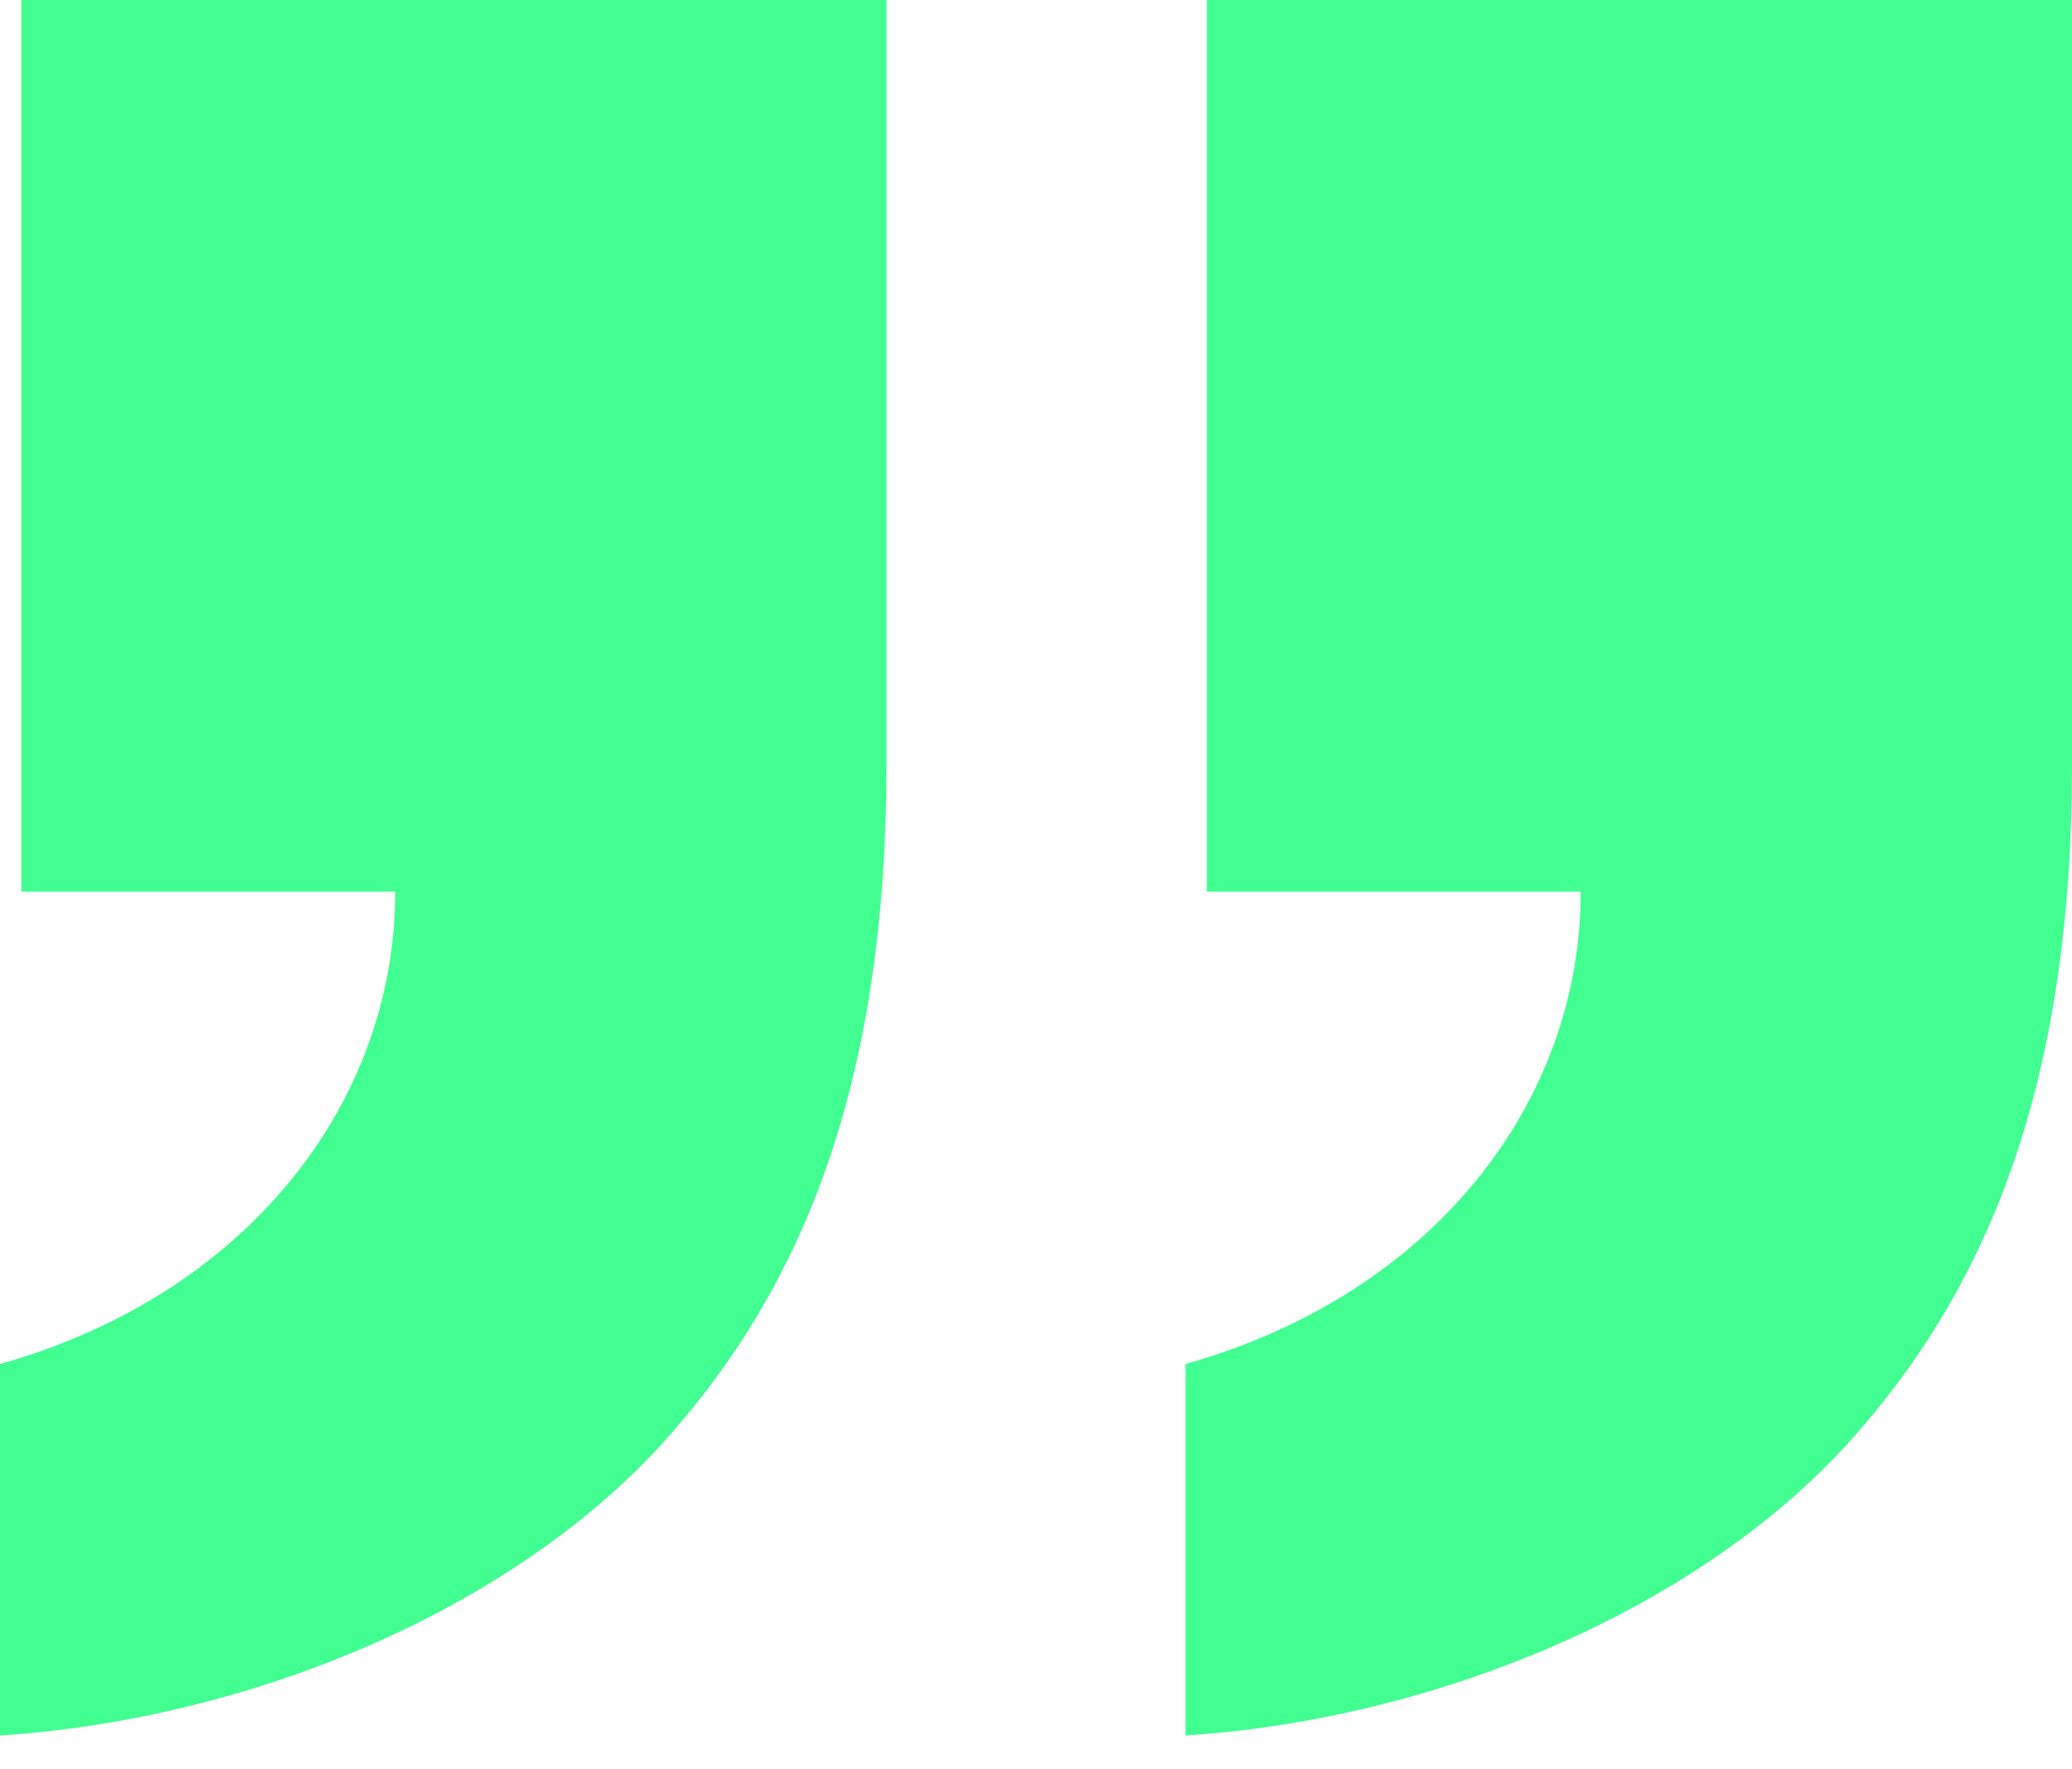
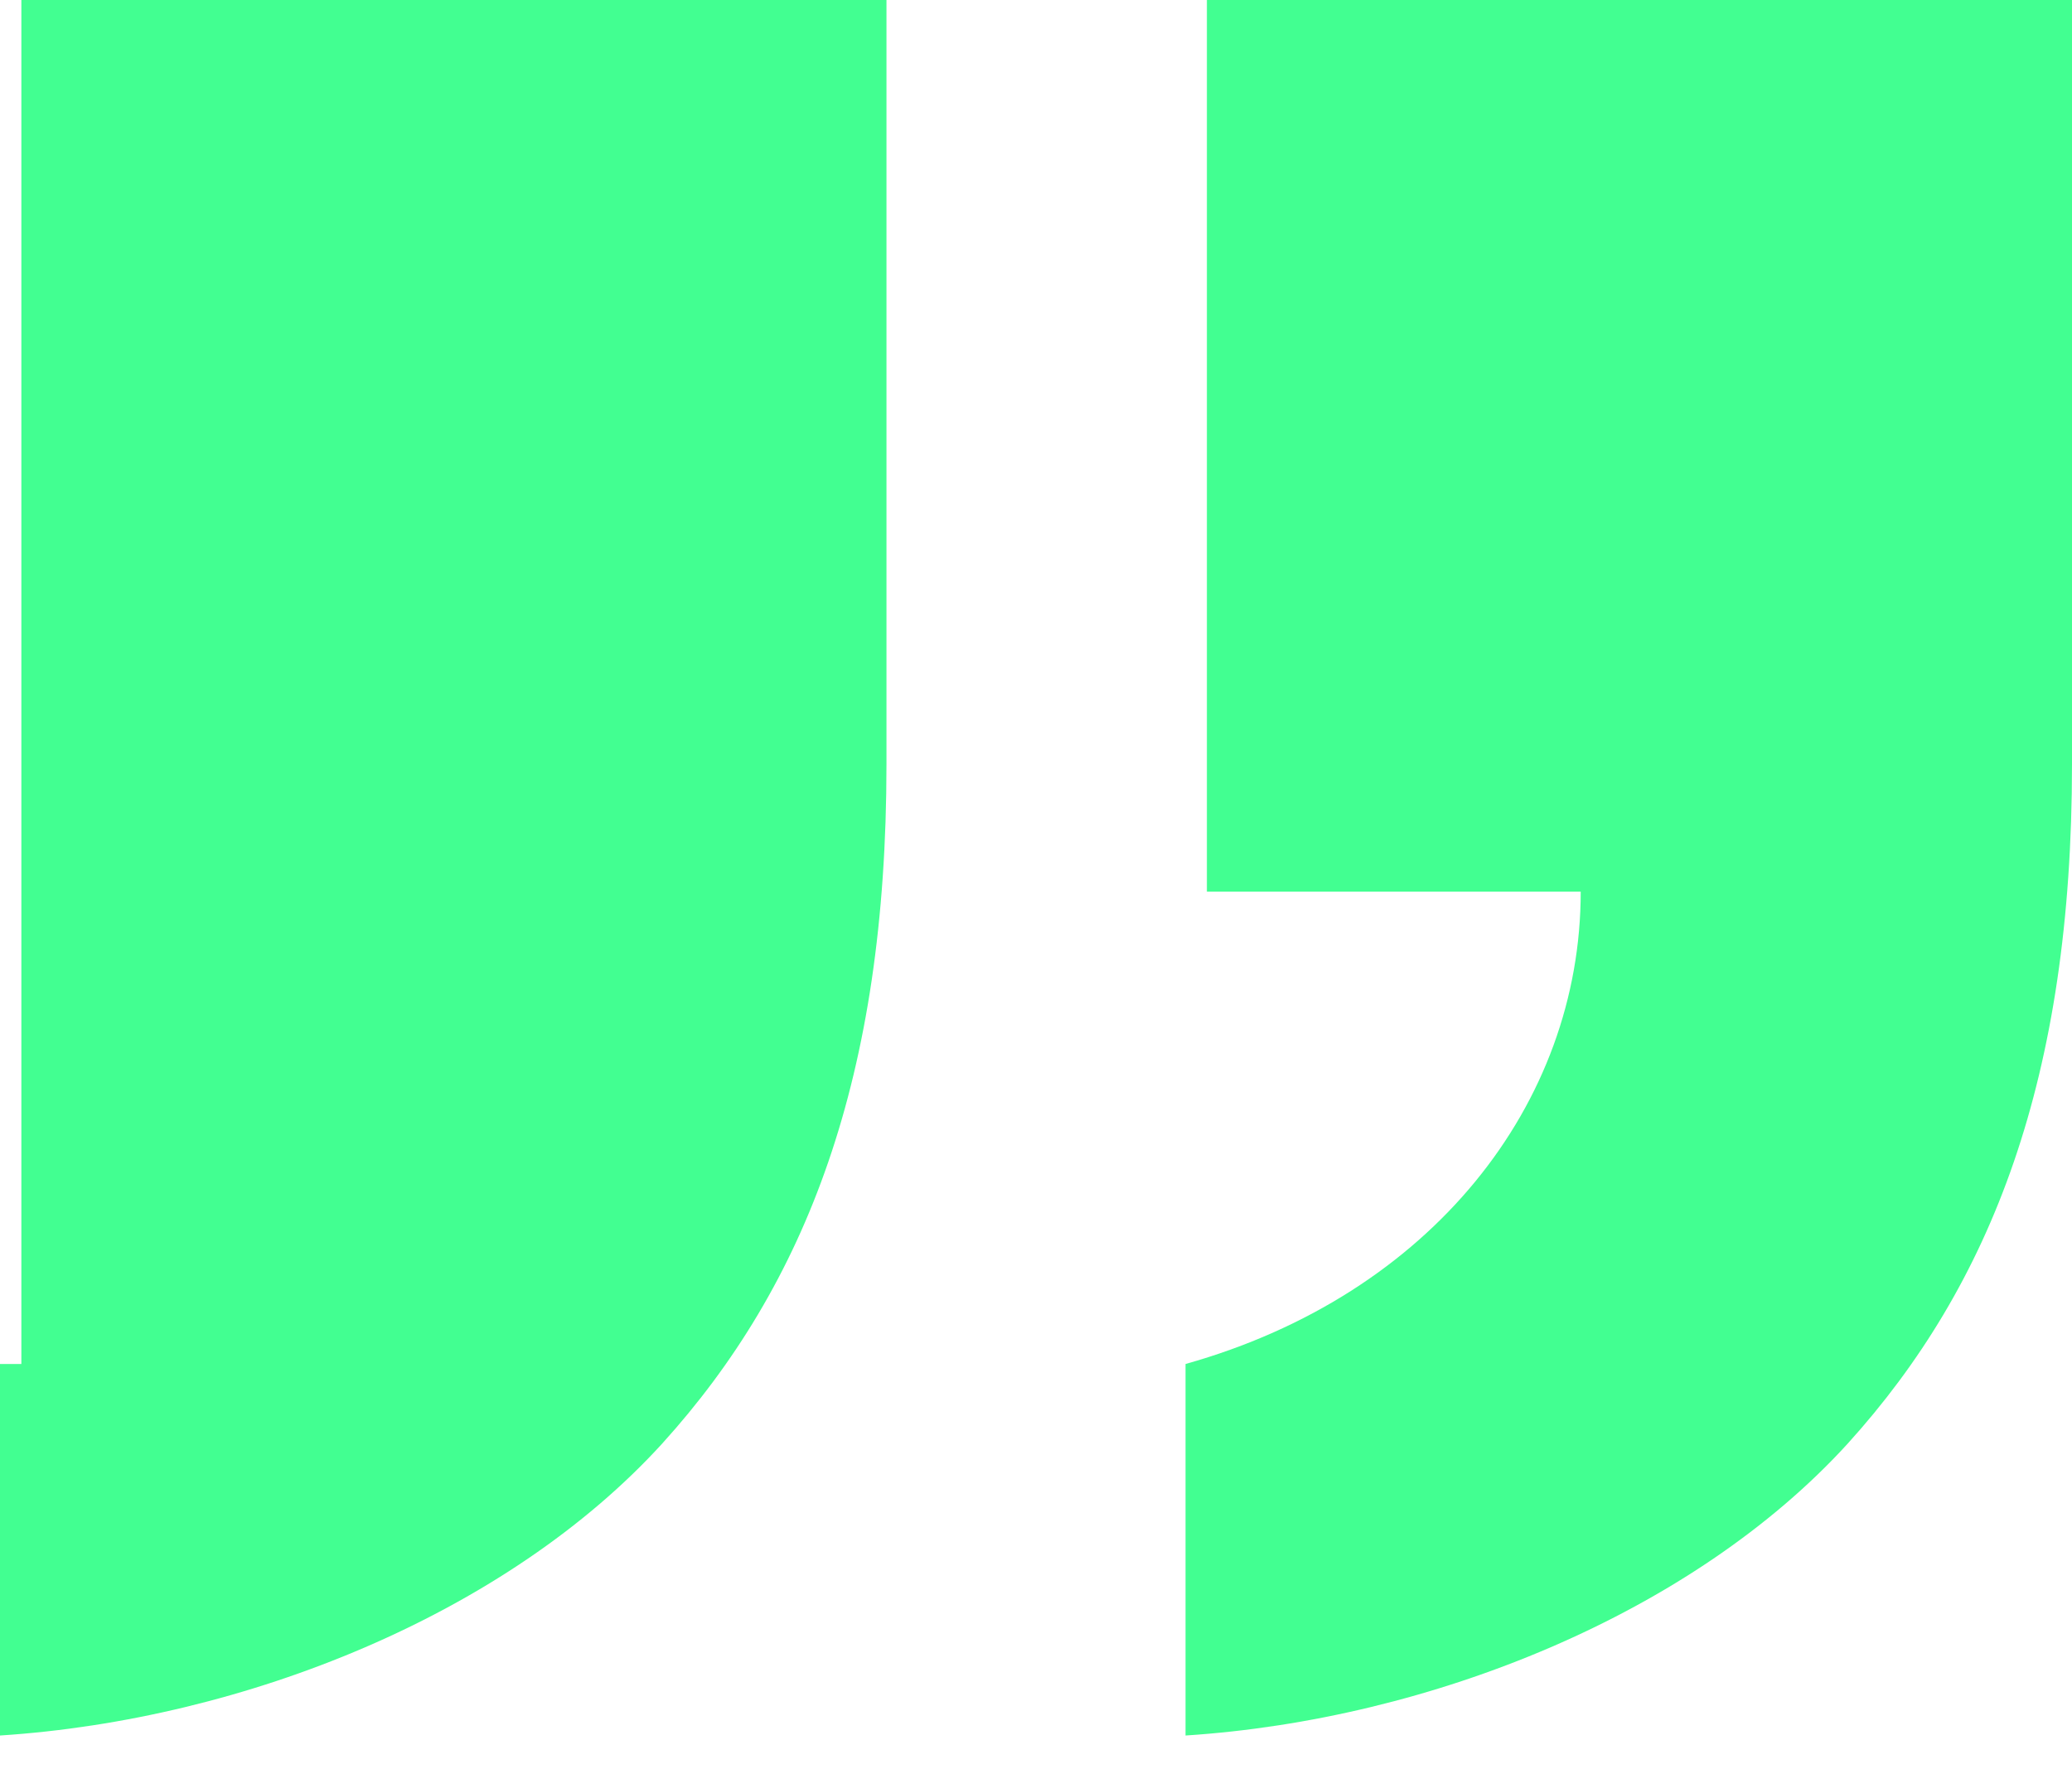
<svg xmlns="http://www.w3.org/2000/svg" width="48" height="41" viewBox="0 0 48 41" fill="none">
-   <path d="M27.464 40.216V31.607C33.155 30.008 36.619 25.581 36.619 20.662H27.959V0H48V17.71C48 24.966 46.144 29.762 42.804 33.452C39.217 37.388 33.155 39.847 27.464 40.216ZM0 40.216V31.607C5.691 30.008 9.155 25.581 9.155 20.662H0.495V0H20.536V17.71C20.536 24.966 18.68 29.762 15.34 33.452C11.753 37.388 5.691 39.847 0 40.216Z" fill="#42FF91" />
+   <path d="M27.464 40.216V31.607C33.155 30.008 36.619 25.581 36.619 20.662H27.959V0H48V17.71C48 24.966 46.144 29.762 42.804 33.452C39.217 37.388 33.155 39.847 27.464 40.216ZM0 40.216V31.607H0.495V0H20.536V17.71C20.536 24.966 18.68 29.762 15.34 33.452C11.753 37.388 5.691 39.847 0 40.216Z" fill="#42FF91" />
</svg>